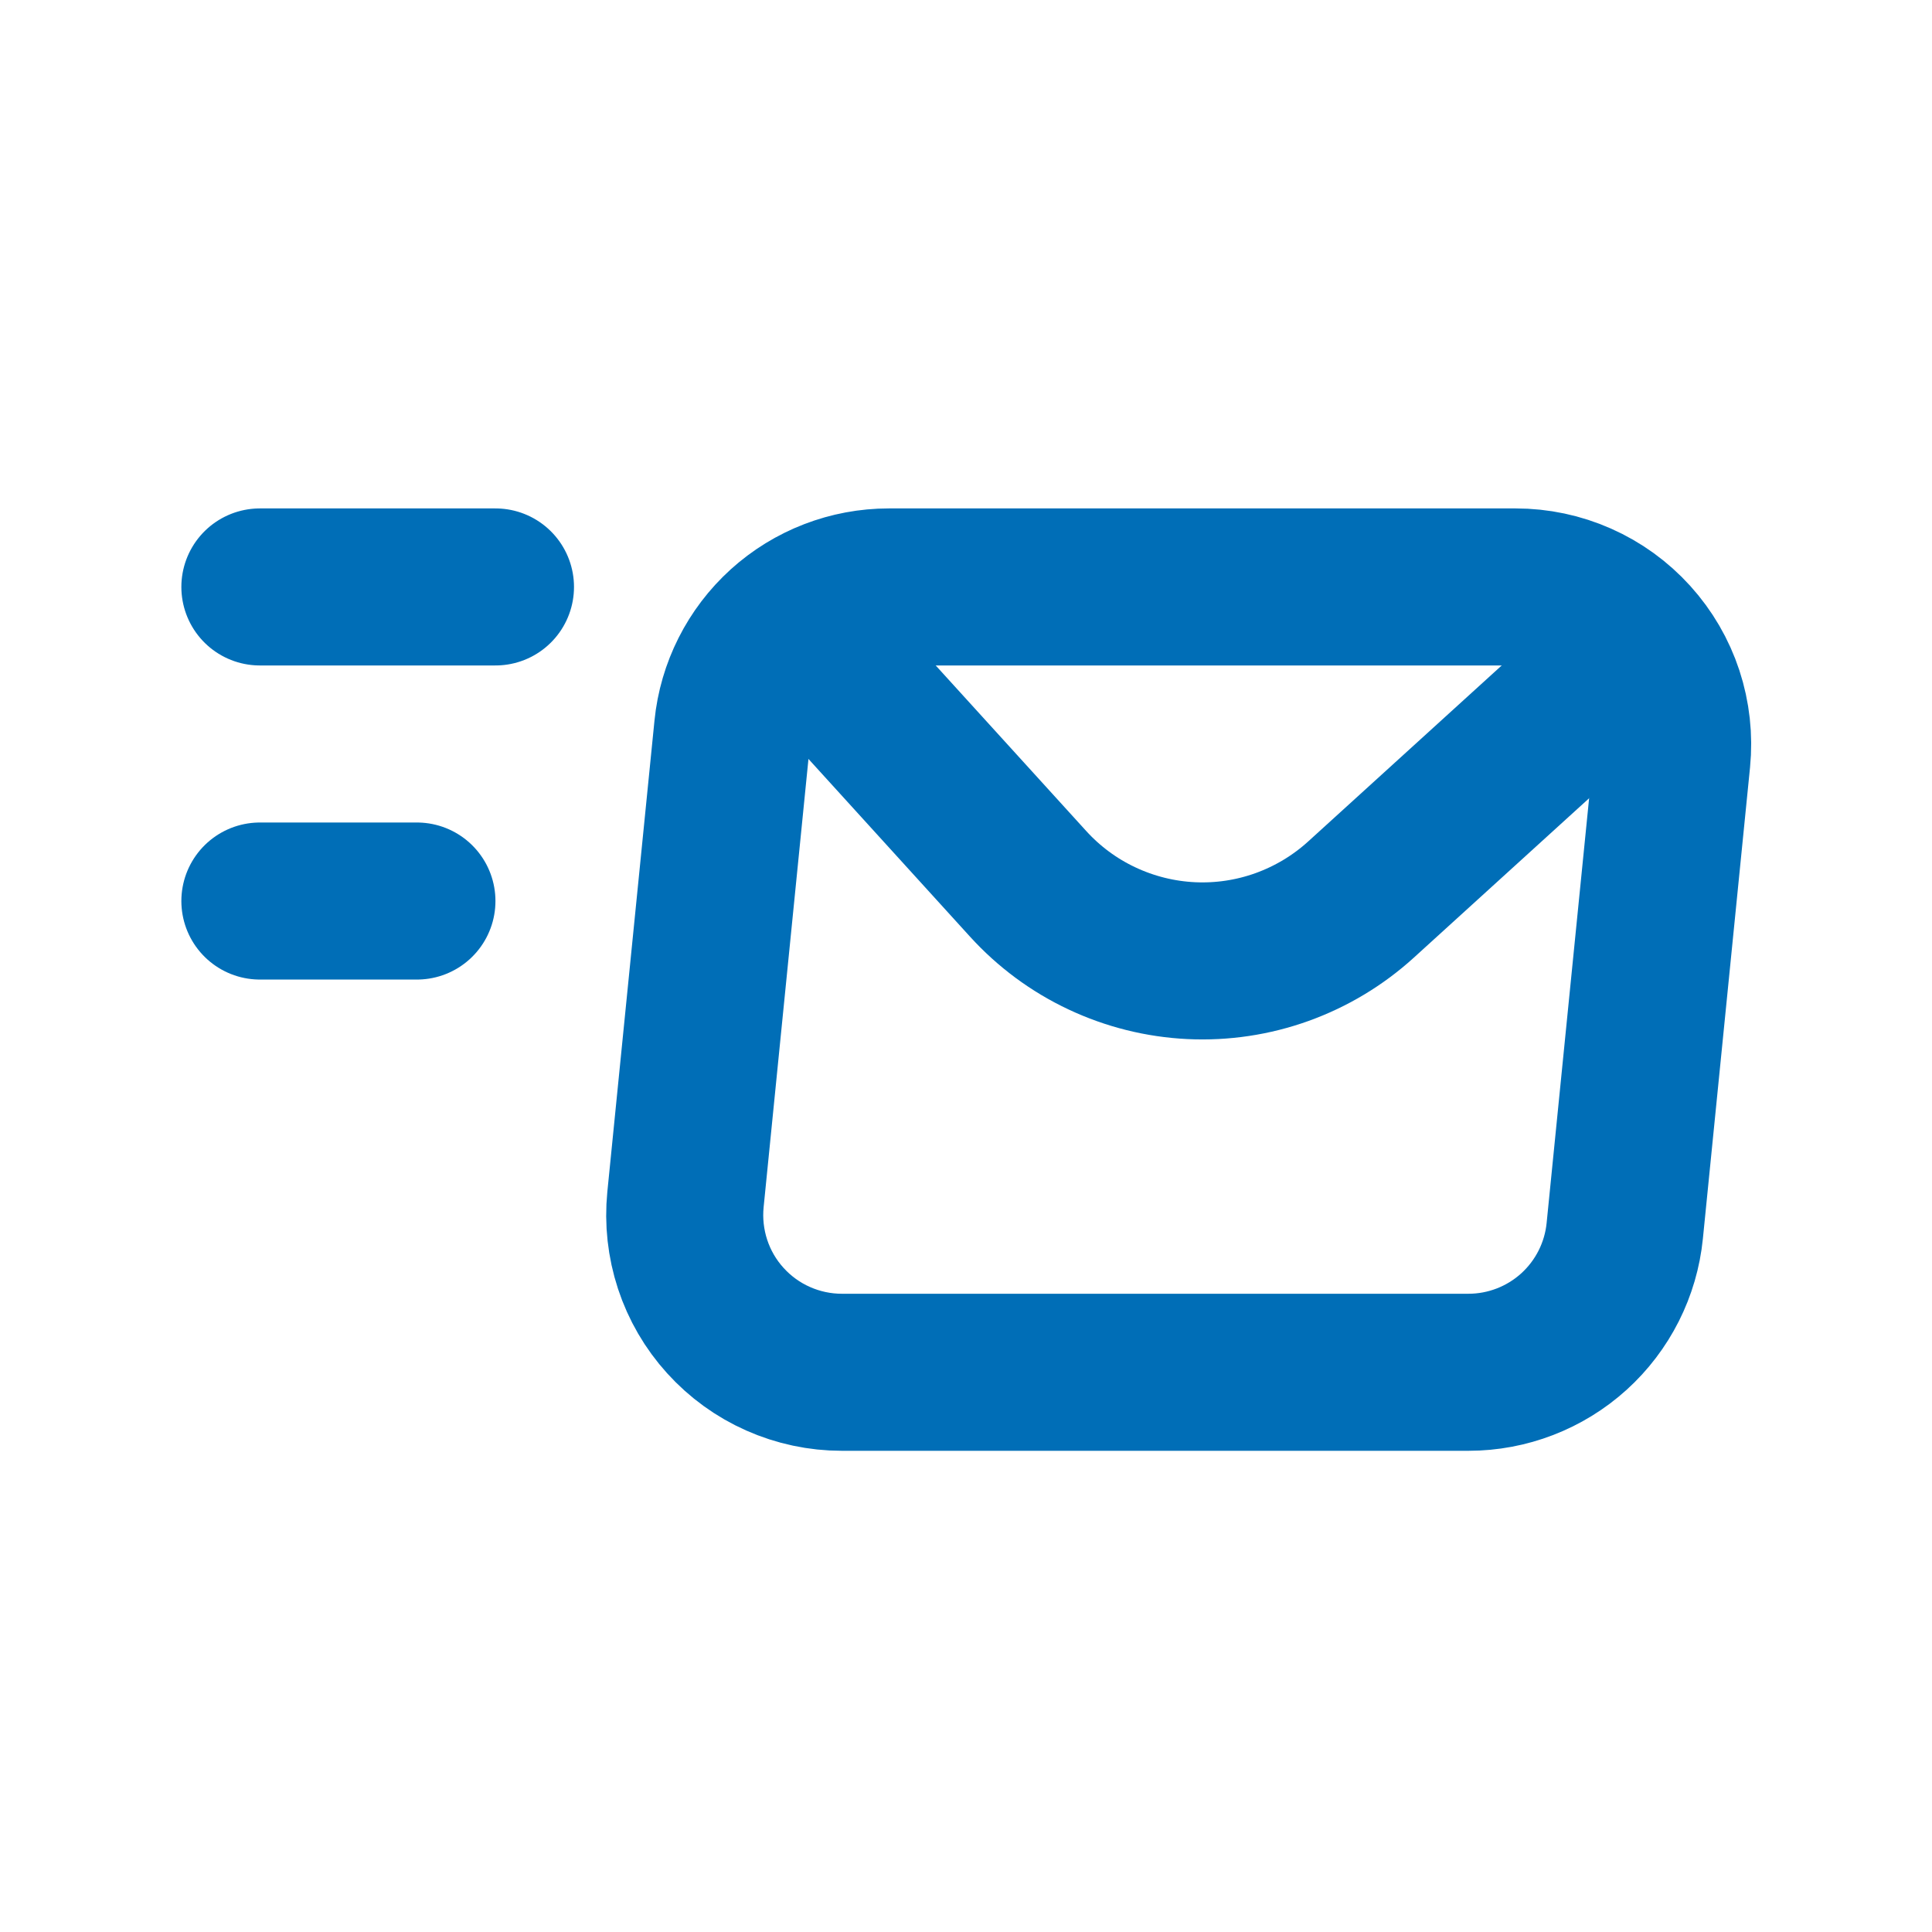
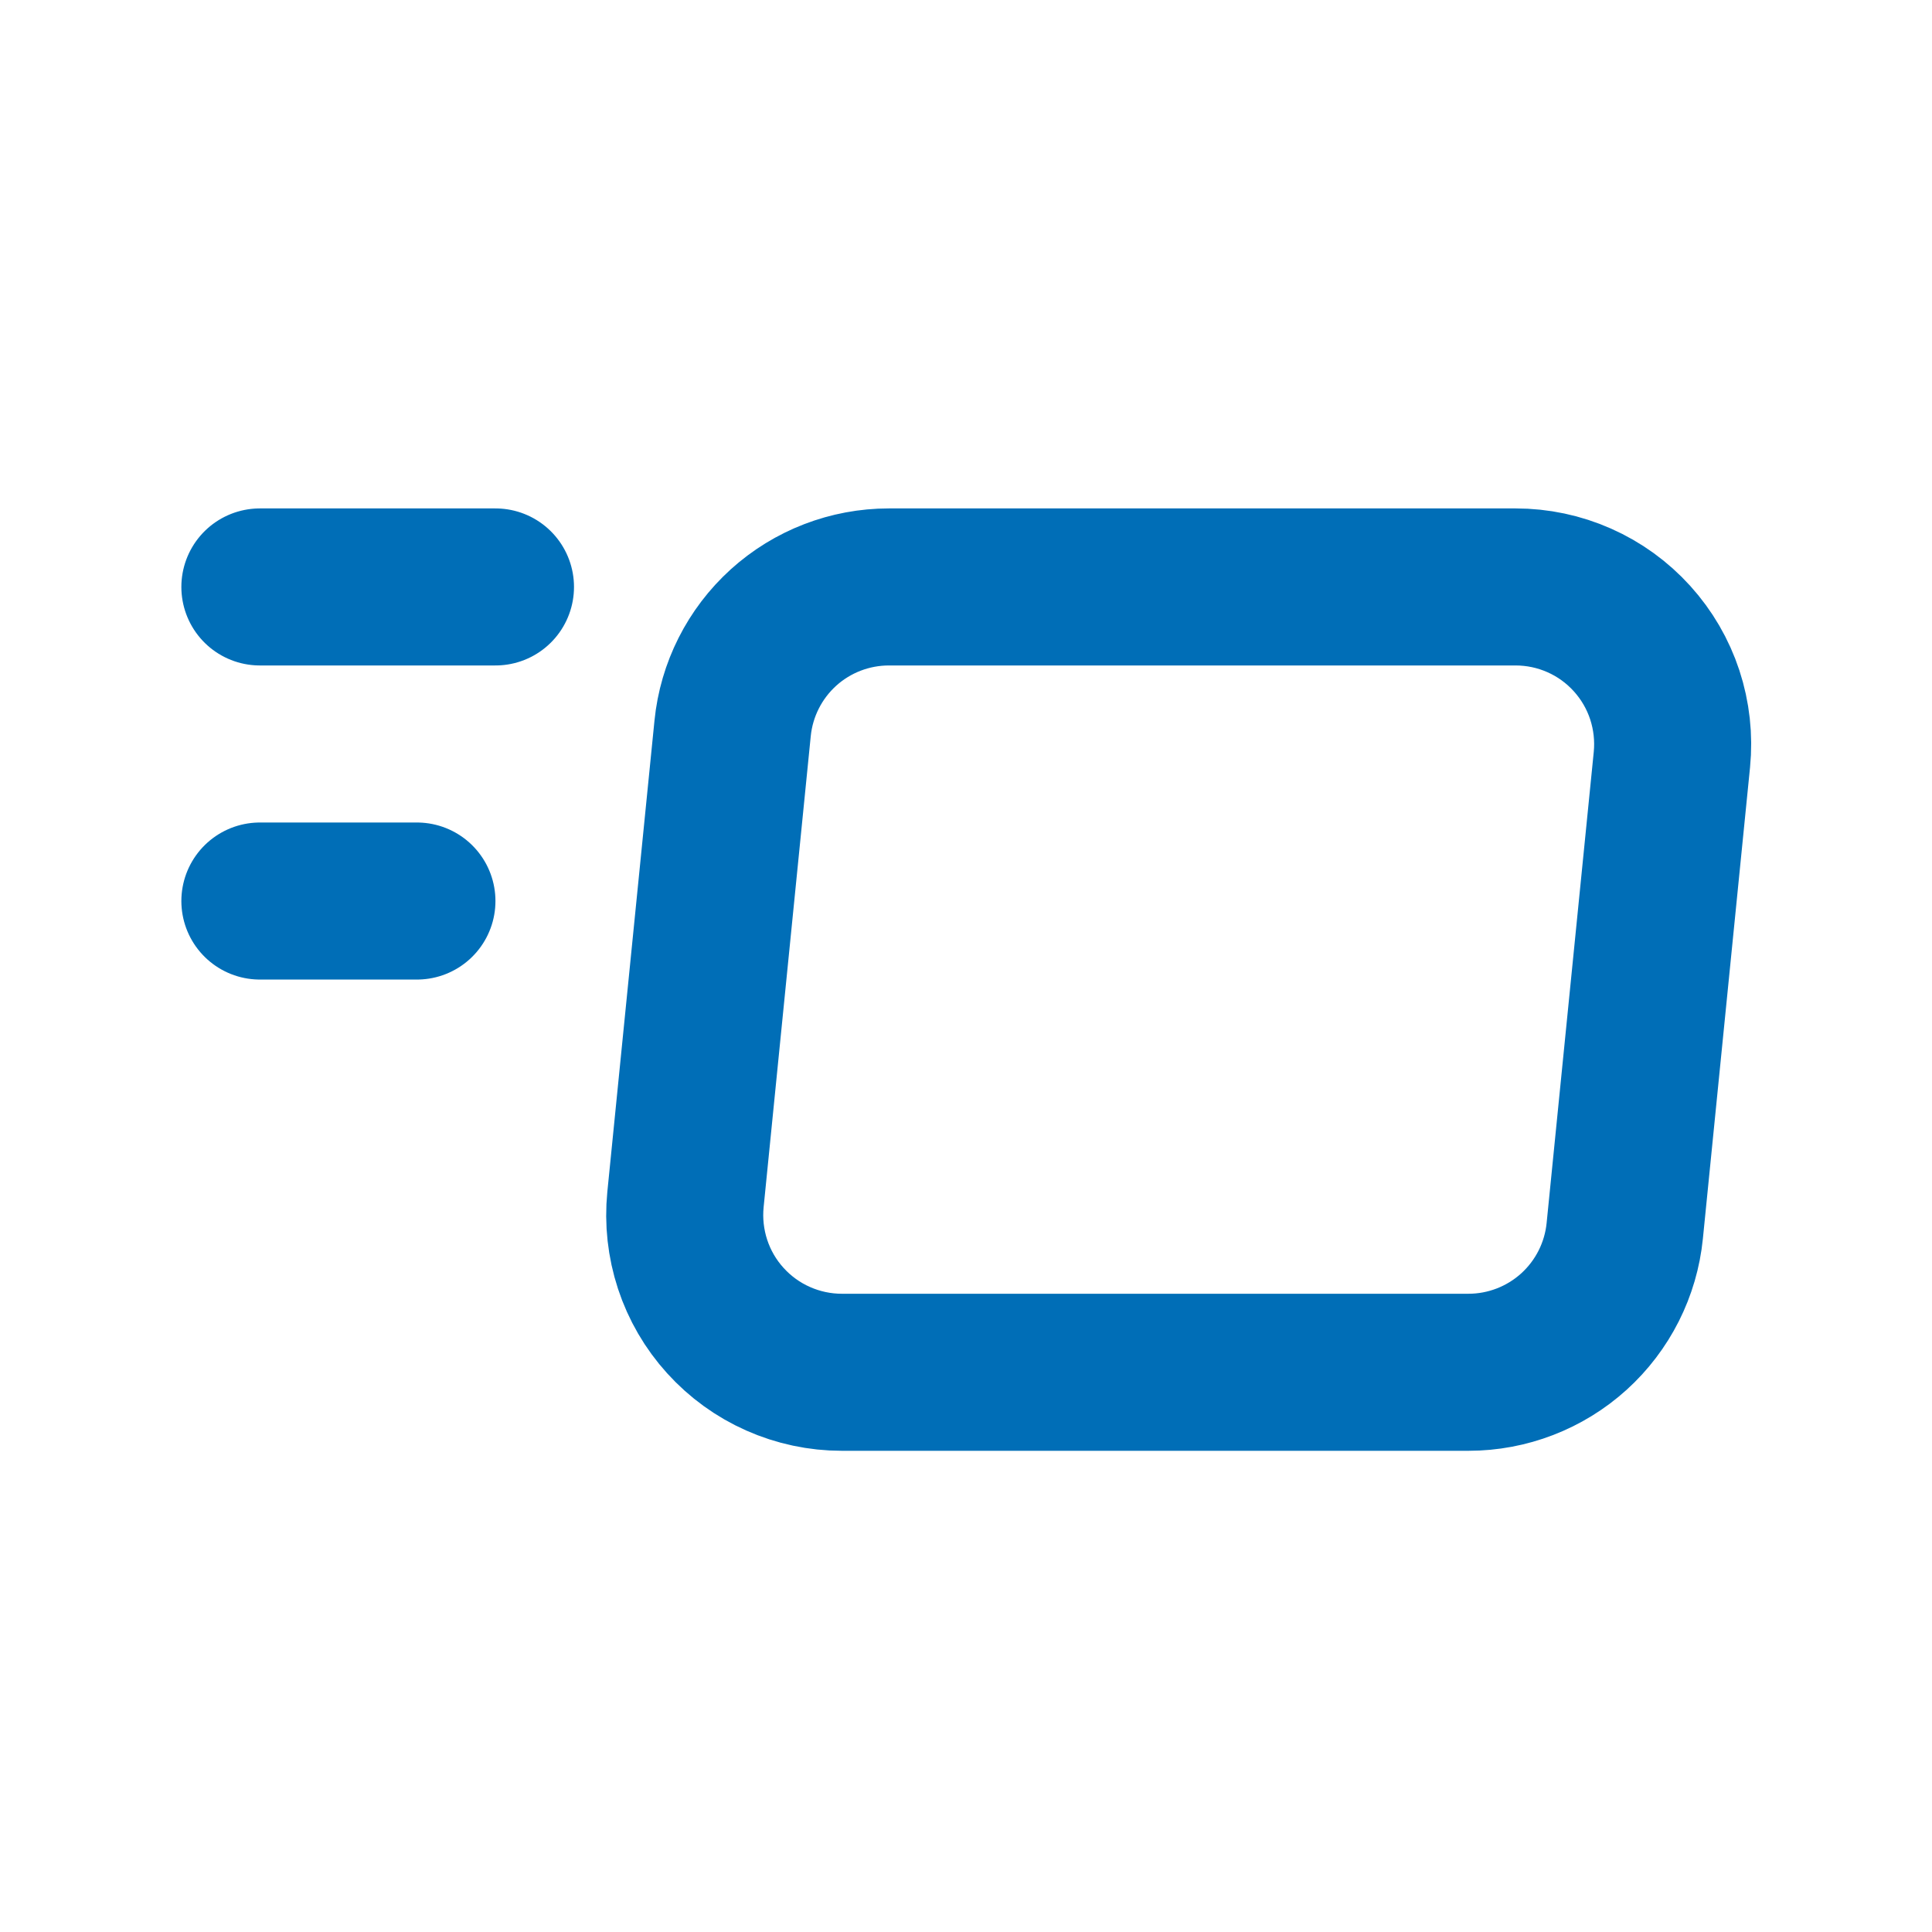
<svg xmlns="http://www.w3.org/2000/svg" width="35" height="35" viewBox="0 0 35 35" fill="none">
  <path d="M4.708 10.633H8.976M4.708 16.323H7.553M13.272 13.195L12.418 21.731C12.379 22.127 12.423 22.526 12.547 22.904C12.671 23.281 12.873 23.629 13.14 23.923C13.407 24.218 13.732 24.454 14.096 24.615C14.459 24.776 14.852 24.86 15.25 24.86H26.603C27.308 24.86 27.989 24.597 28.512 24.124C29.035 23.65 29.364 22.999 29.434 22.297L30.288 13.761C30.327 13.366 30.283 12.966 30.159 12.588C30.035 12.211 29.833 11.864 29.566 11.569C29.299 11.274 28.974 11.038 28.61 10.877C28.247 10.716 27.854 10.633 27.456 10.633H16.103C15.398 10.633 14.717 10.895 14.194 11.368C13.671 11.842 13.342 12.493 13.272 13.195Z" stroke="#006EB7" stroke-width="2.845" stroke-linecap="round" stroke-linejoin="round" />
-   <path d="M14.382 11.344L18.624 16.01C19.001 16.425 19.456 16.762 19.963 17C20.47 17.239 21.02 17.376 21.579 17.403C22.139 17.43 22.699 17.346 23.227 17.156C23.754 16.966 24.239 16.675 24.654 16.298L29.32 12.055" stroke="#006EB7" stroke-width="2.845" stroke-linecap="round" stroke-linejoin="round" />
</svg>